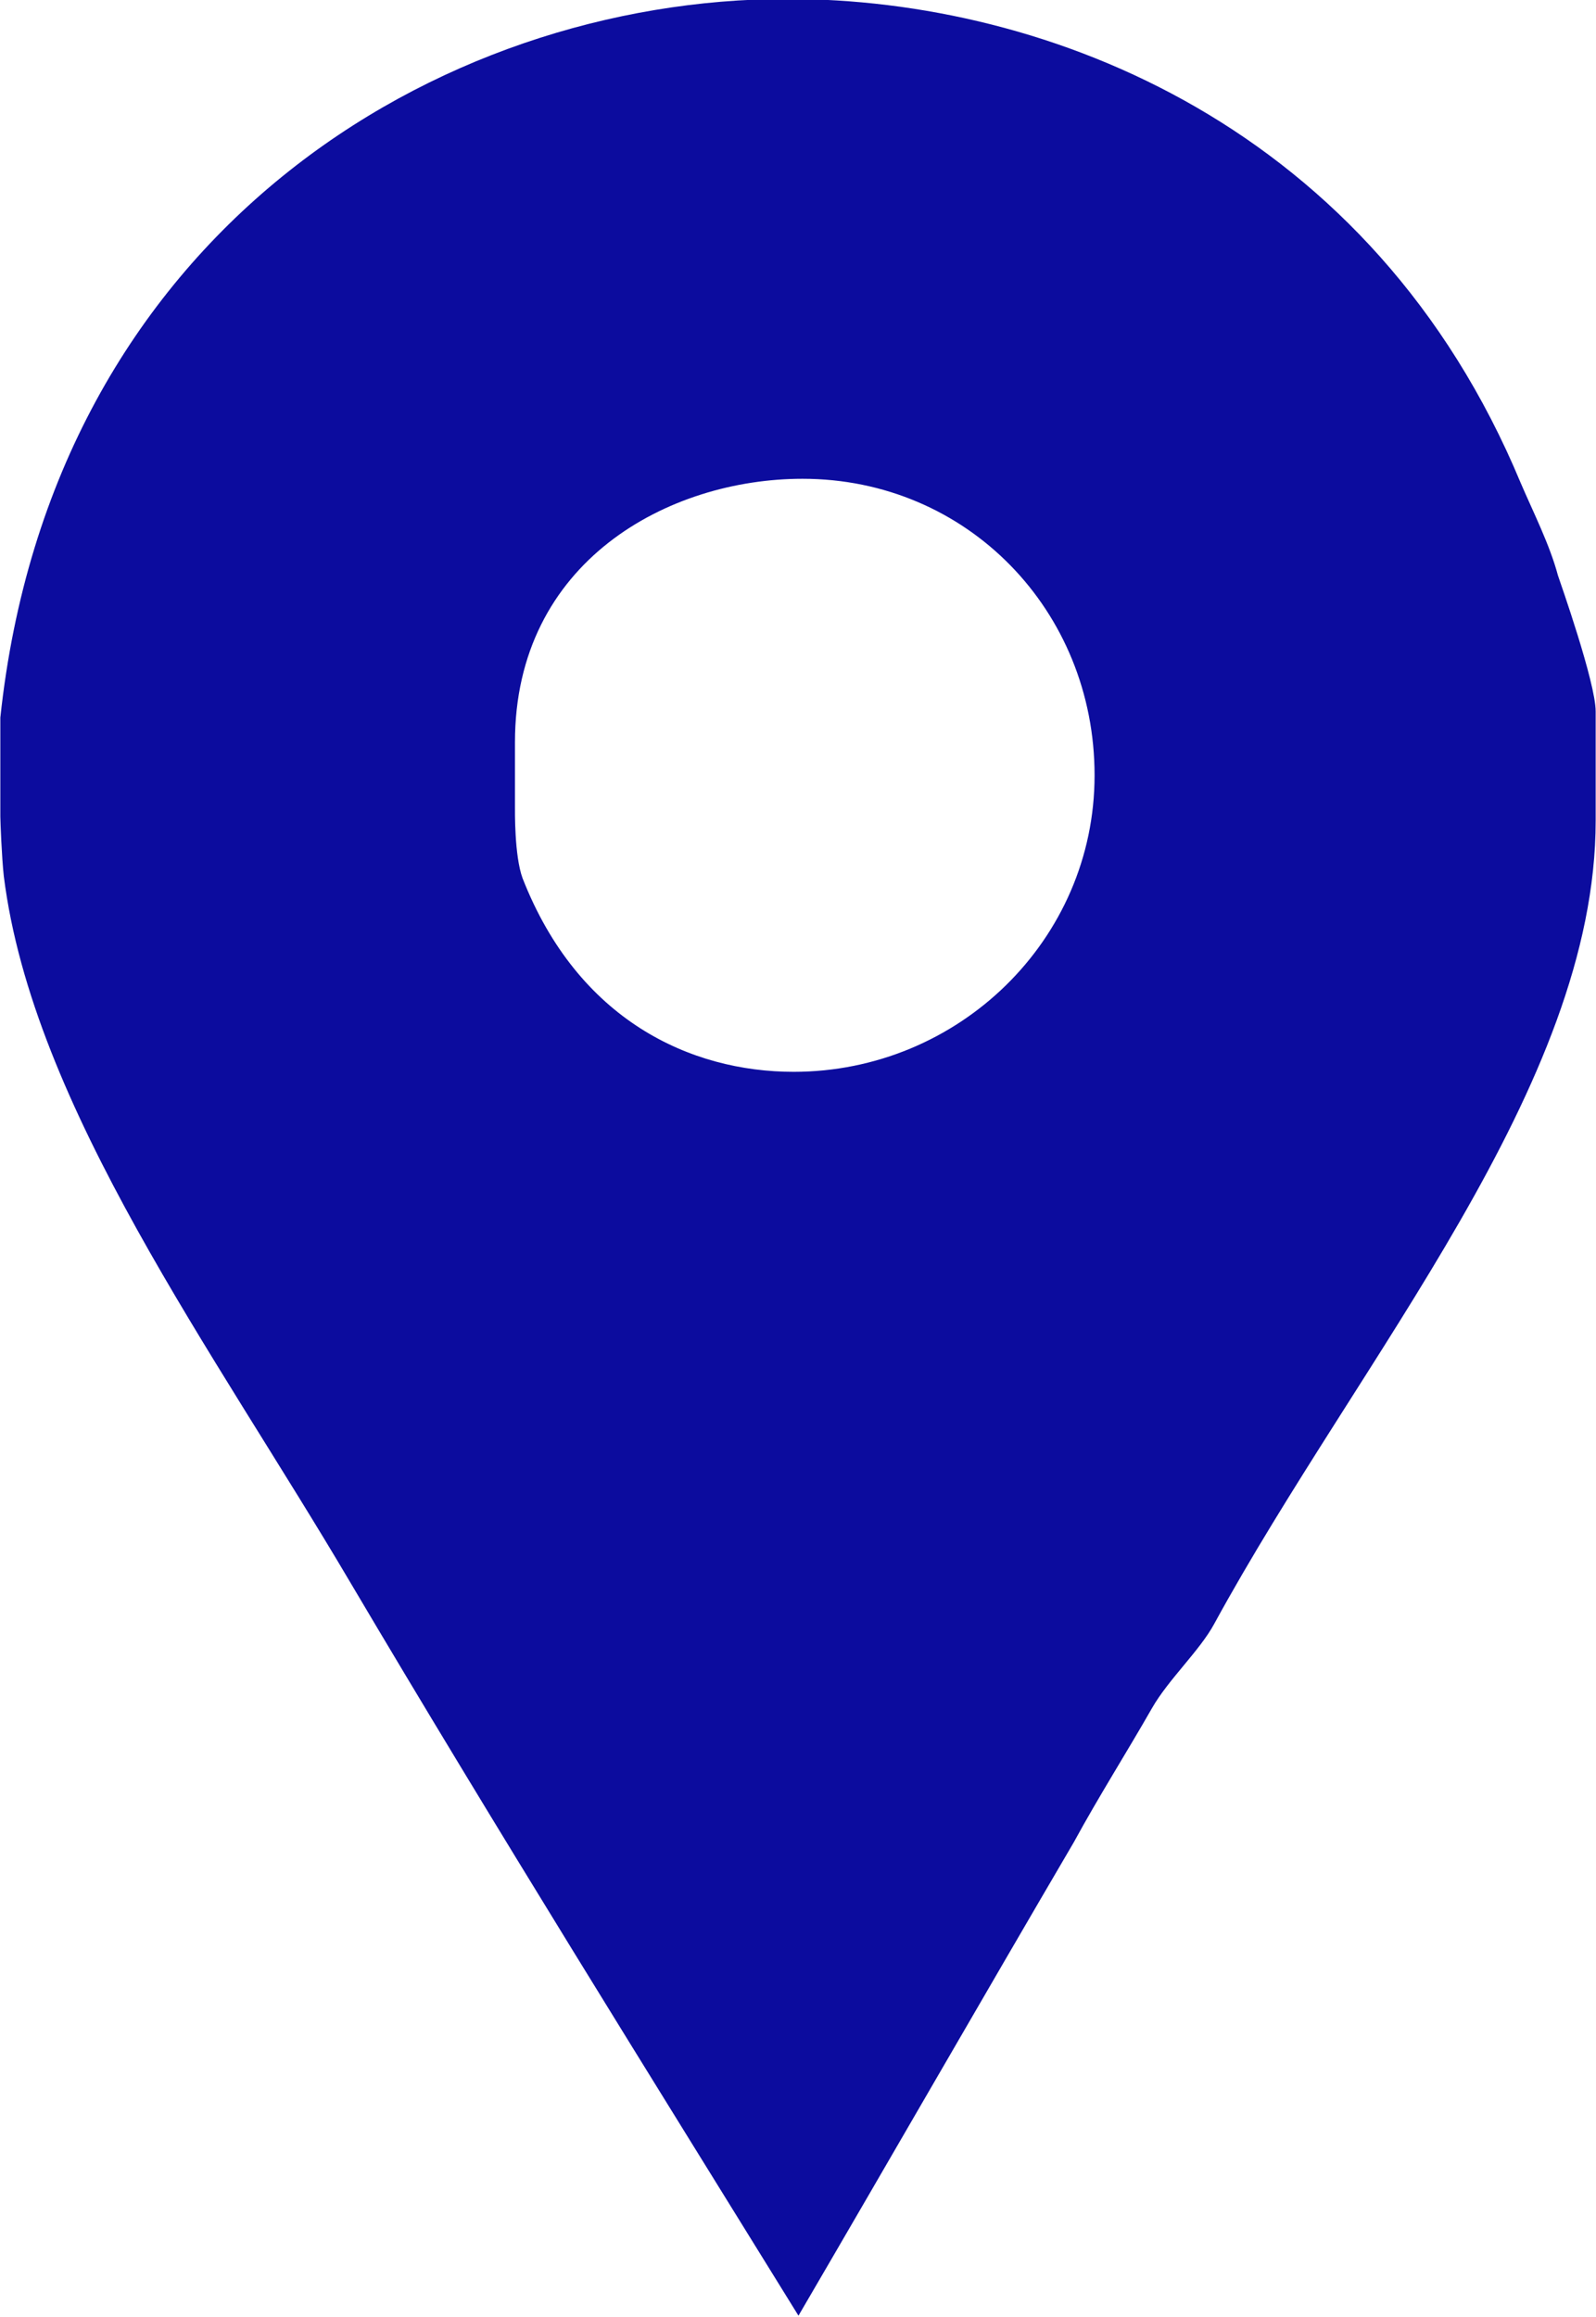
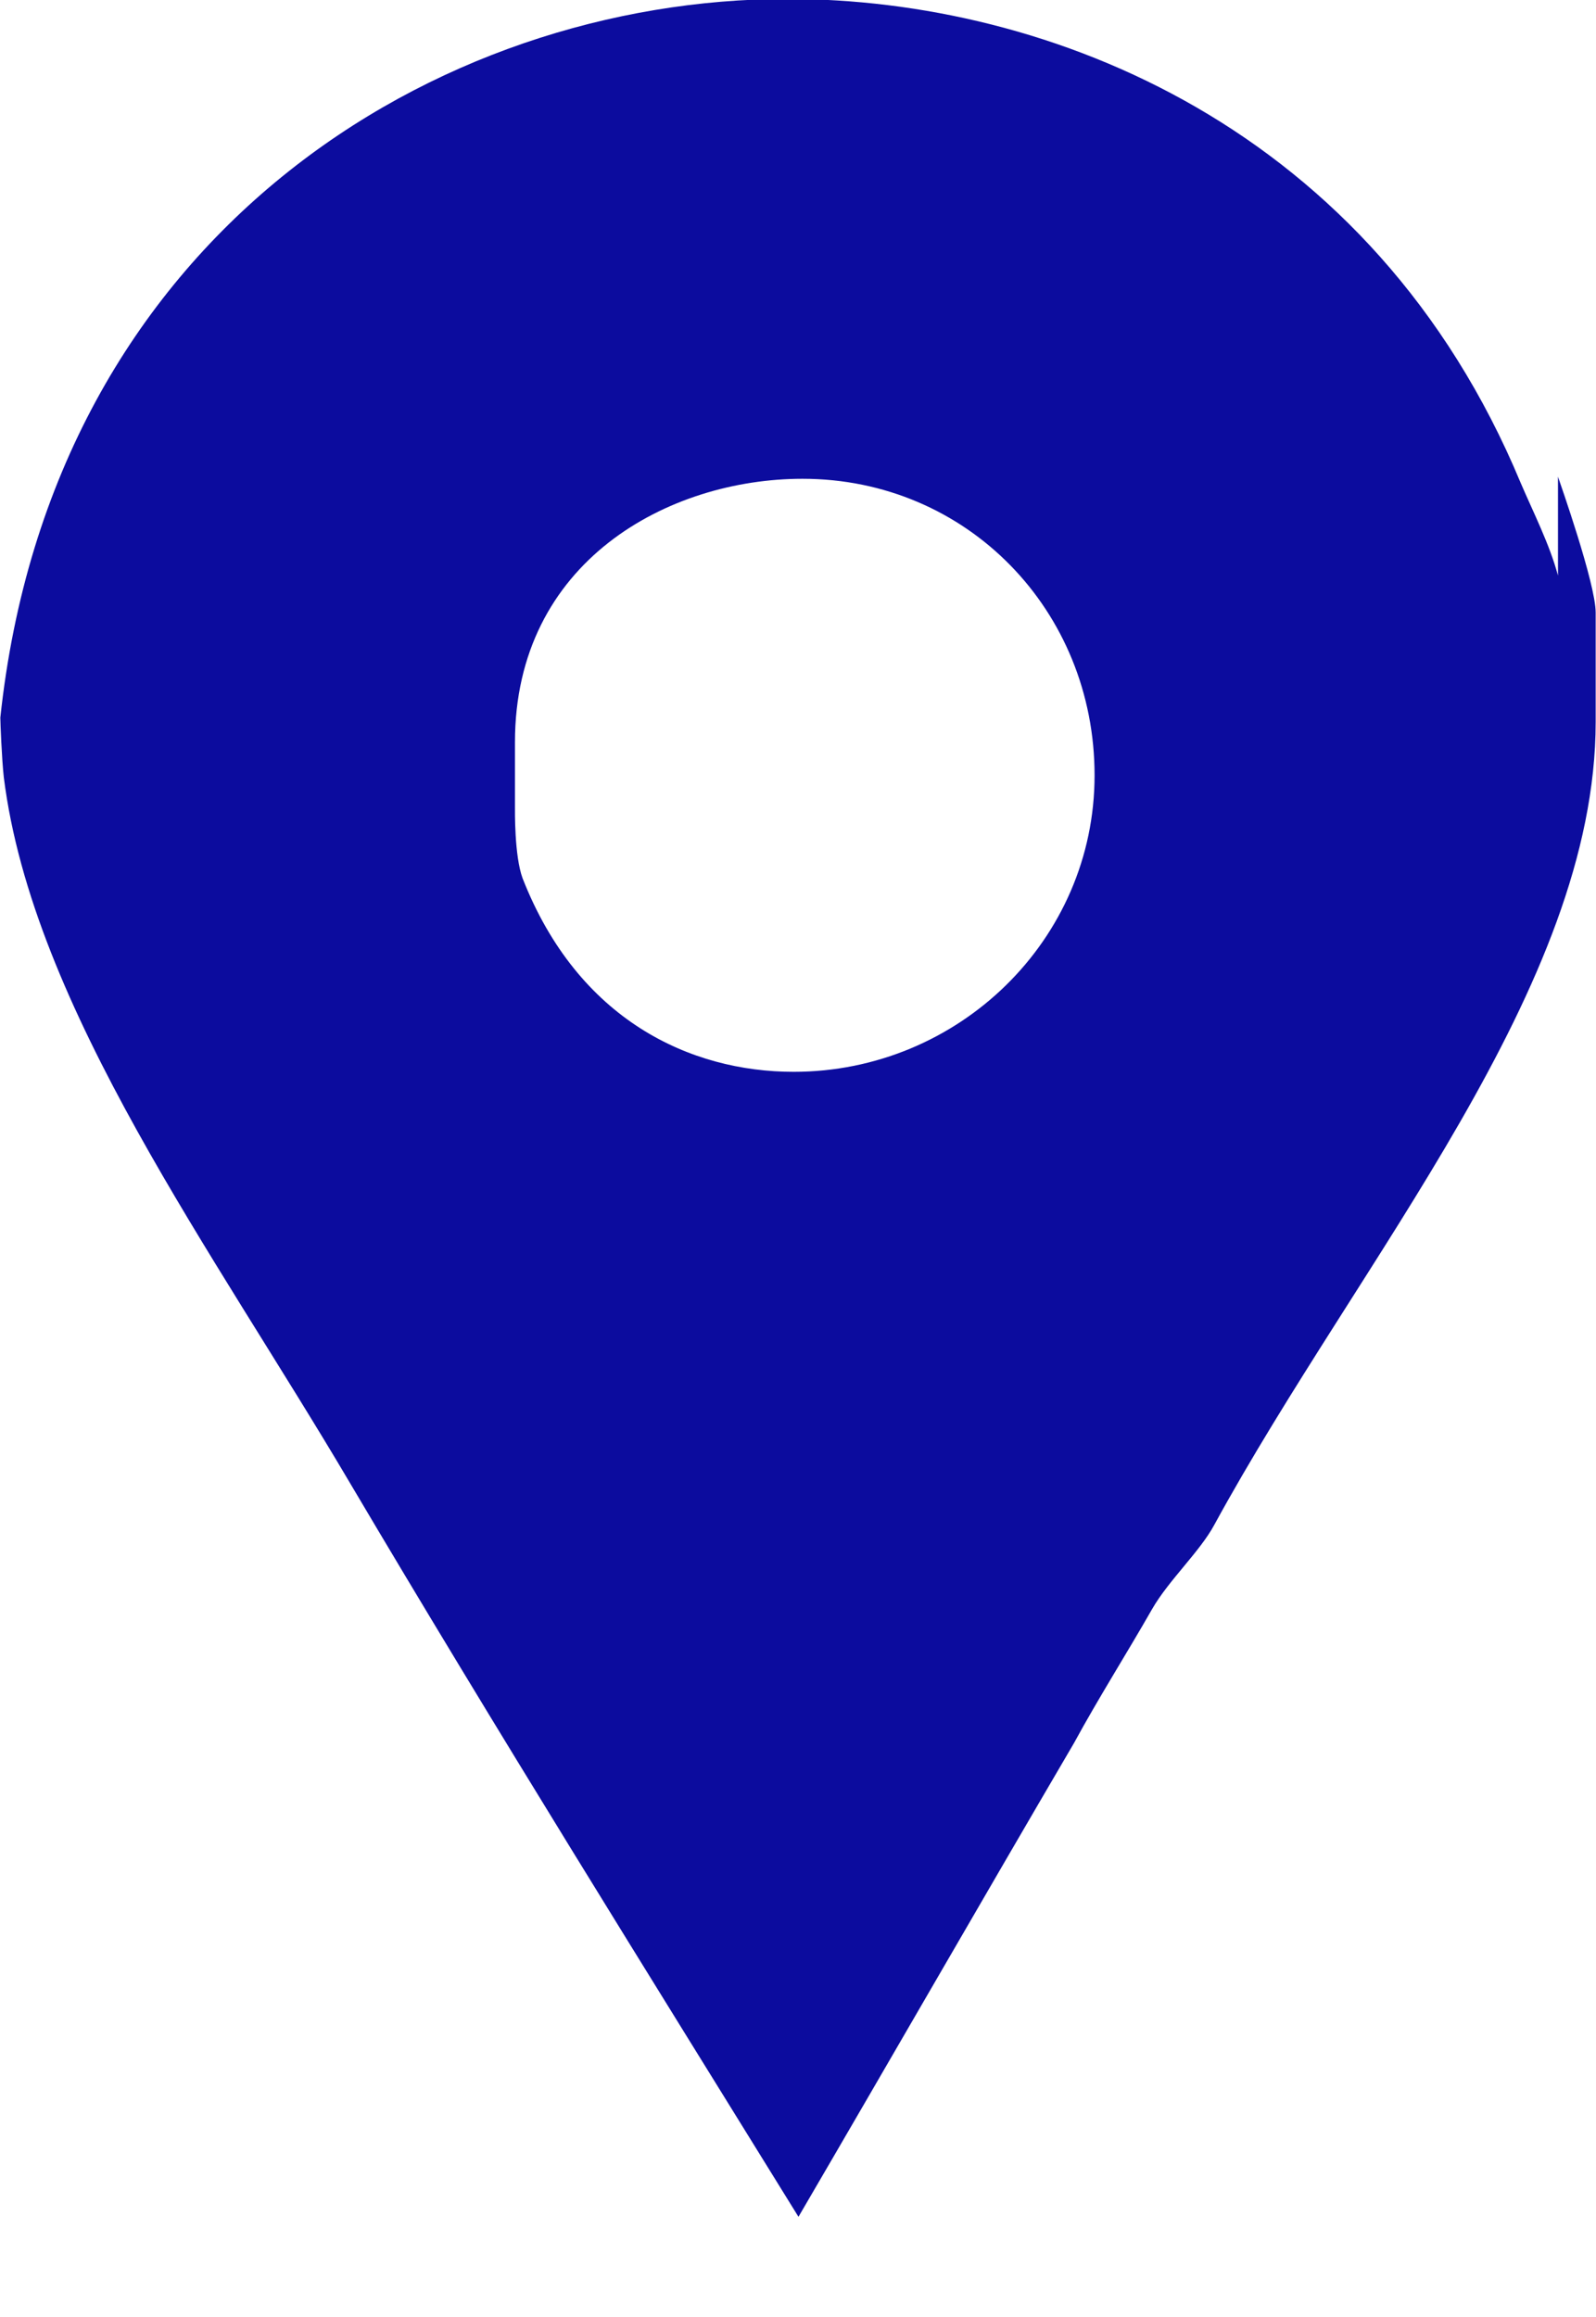
<svg xmlns="http://www.w3.org/2000/svg" enable-background="new 0 0 128 128" fill="#0c0c9e" height="103.9" preserveAspectRatio="xMidYMid meet" version="1" viewBox="28.2 12.1 71.6 103.9" width="71.6" zoomAndPan="magnify">
  <g id="change1_1">
-     <path d="m98.094 37.911c-0.369-1.387-1.12-2.863-1.674-4.157-6.65-15.974-21.174-21.701-32.902-21.701-15.702 0-32.994 10.527-35.303 32.229v4.434c0 0.185 0.063 1.846 0.156 2.678 1.294 10.342 9.453 21.334 15.548 31.676 6.556 11.082 13.361 21.979 20.102 32.877 4.155-7.11 8.297-14.313 12.359-21.242 1.106-2.031 2.393-4.062 3.501-6.003 0.738-1.291 2.148-2.584 2.794-3.785 6.556-12.005 17.11-24.104 17.11-36.016v-4.896c0.001-1.291-1.598-5.816-1.691-6.094zm-34.29 22.255c-4.616 0-9.666-2.308-12.16-8.68-0.372-1.015-0.342-3.047-0.342-3.232v-2.864c0-8.124 6.899-11.819 12.9-11.819 7.389 0 13.103 5.91 13.103 13.298 0 7.389-6.113 13.297-13.501 13.297z" fill="inherit" />
+     <path d="m98.094 37.911c-0.369-1.387-1.12-2.863-1.674-4.157-6.65-15.974-21.174-21.701-32.902-21.701-15.702 0-32.994 10.527-35.303 32.229c0 0.185 0.063 1.846 0.156 2.678 1.294 10.342 9.453 21.334 15.548 31.676 6.556 11.082 13.361 21.979 20.102 32.877 4.155-7.11 8.297-14.313 12.359-21.242 1.106-2.031 2.393-4.062 3.501-6.003 0.738-1.291 2.148-2.584 2.794-3.785 6.556-12.005 17.11-24.104 17.11-36.016v-4.896c0.001-1.291-1.598-5.816-1.691-6.094zm-34.29 22.255c-4.616 0-9.666-2.308-12.16-8.68-0.372-1.015-0.342-3.047-0.342-3.232v-2.864c0-8.124 6.899-11.819 12.9-11.819 7.389 0 13.103 5.91 13.103 13.298 0 7.389-6.113 13.297-13.501 13.297z" fill="inherit" />
  </g>
</svg>